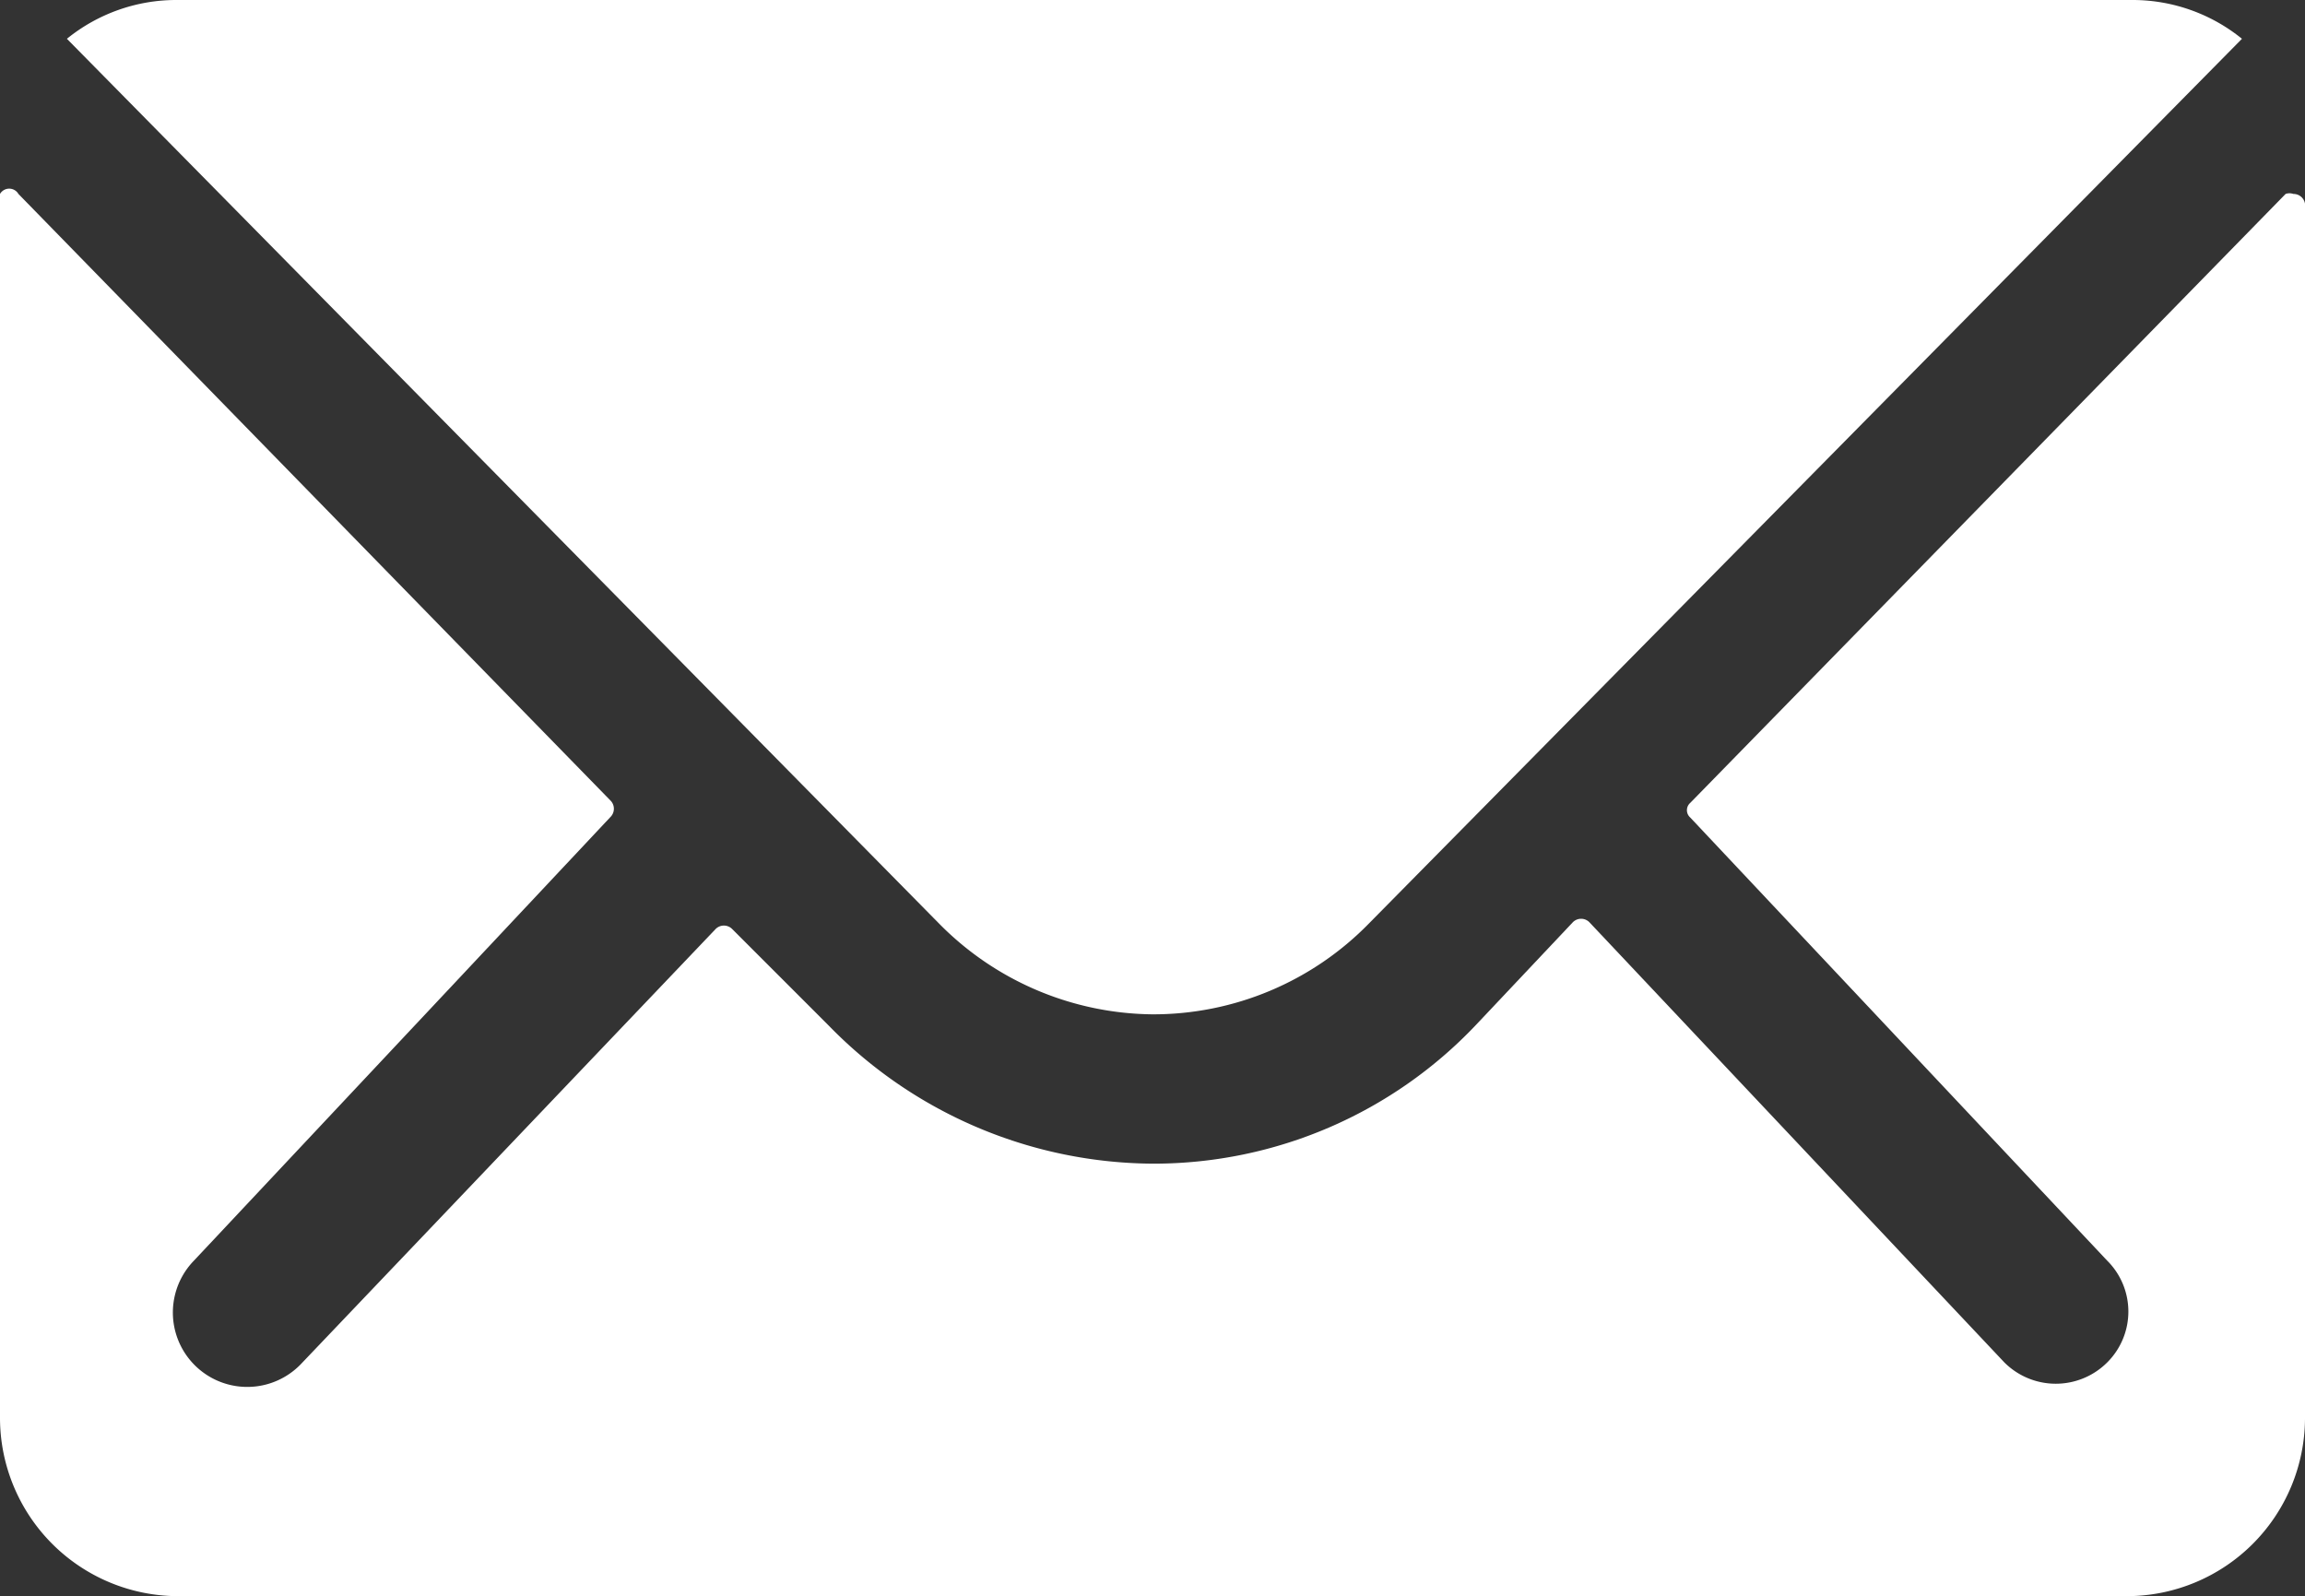
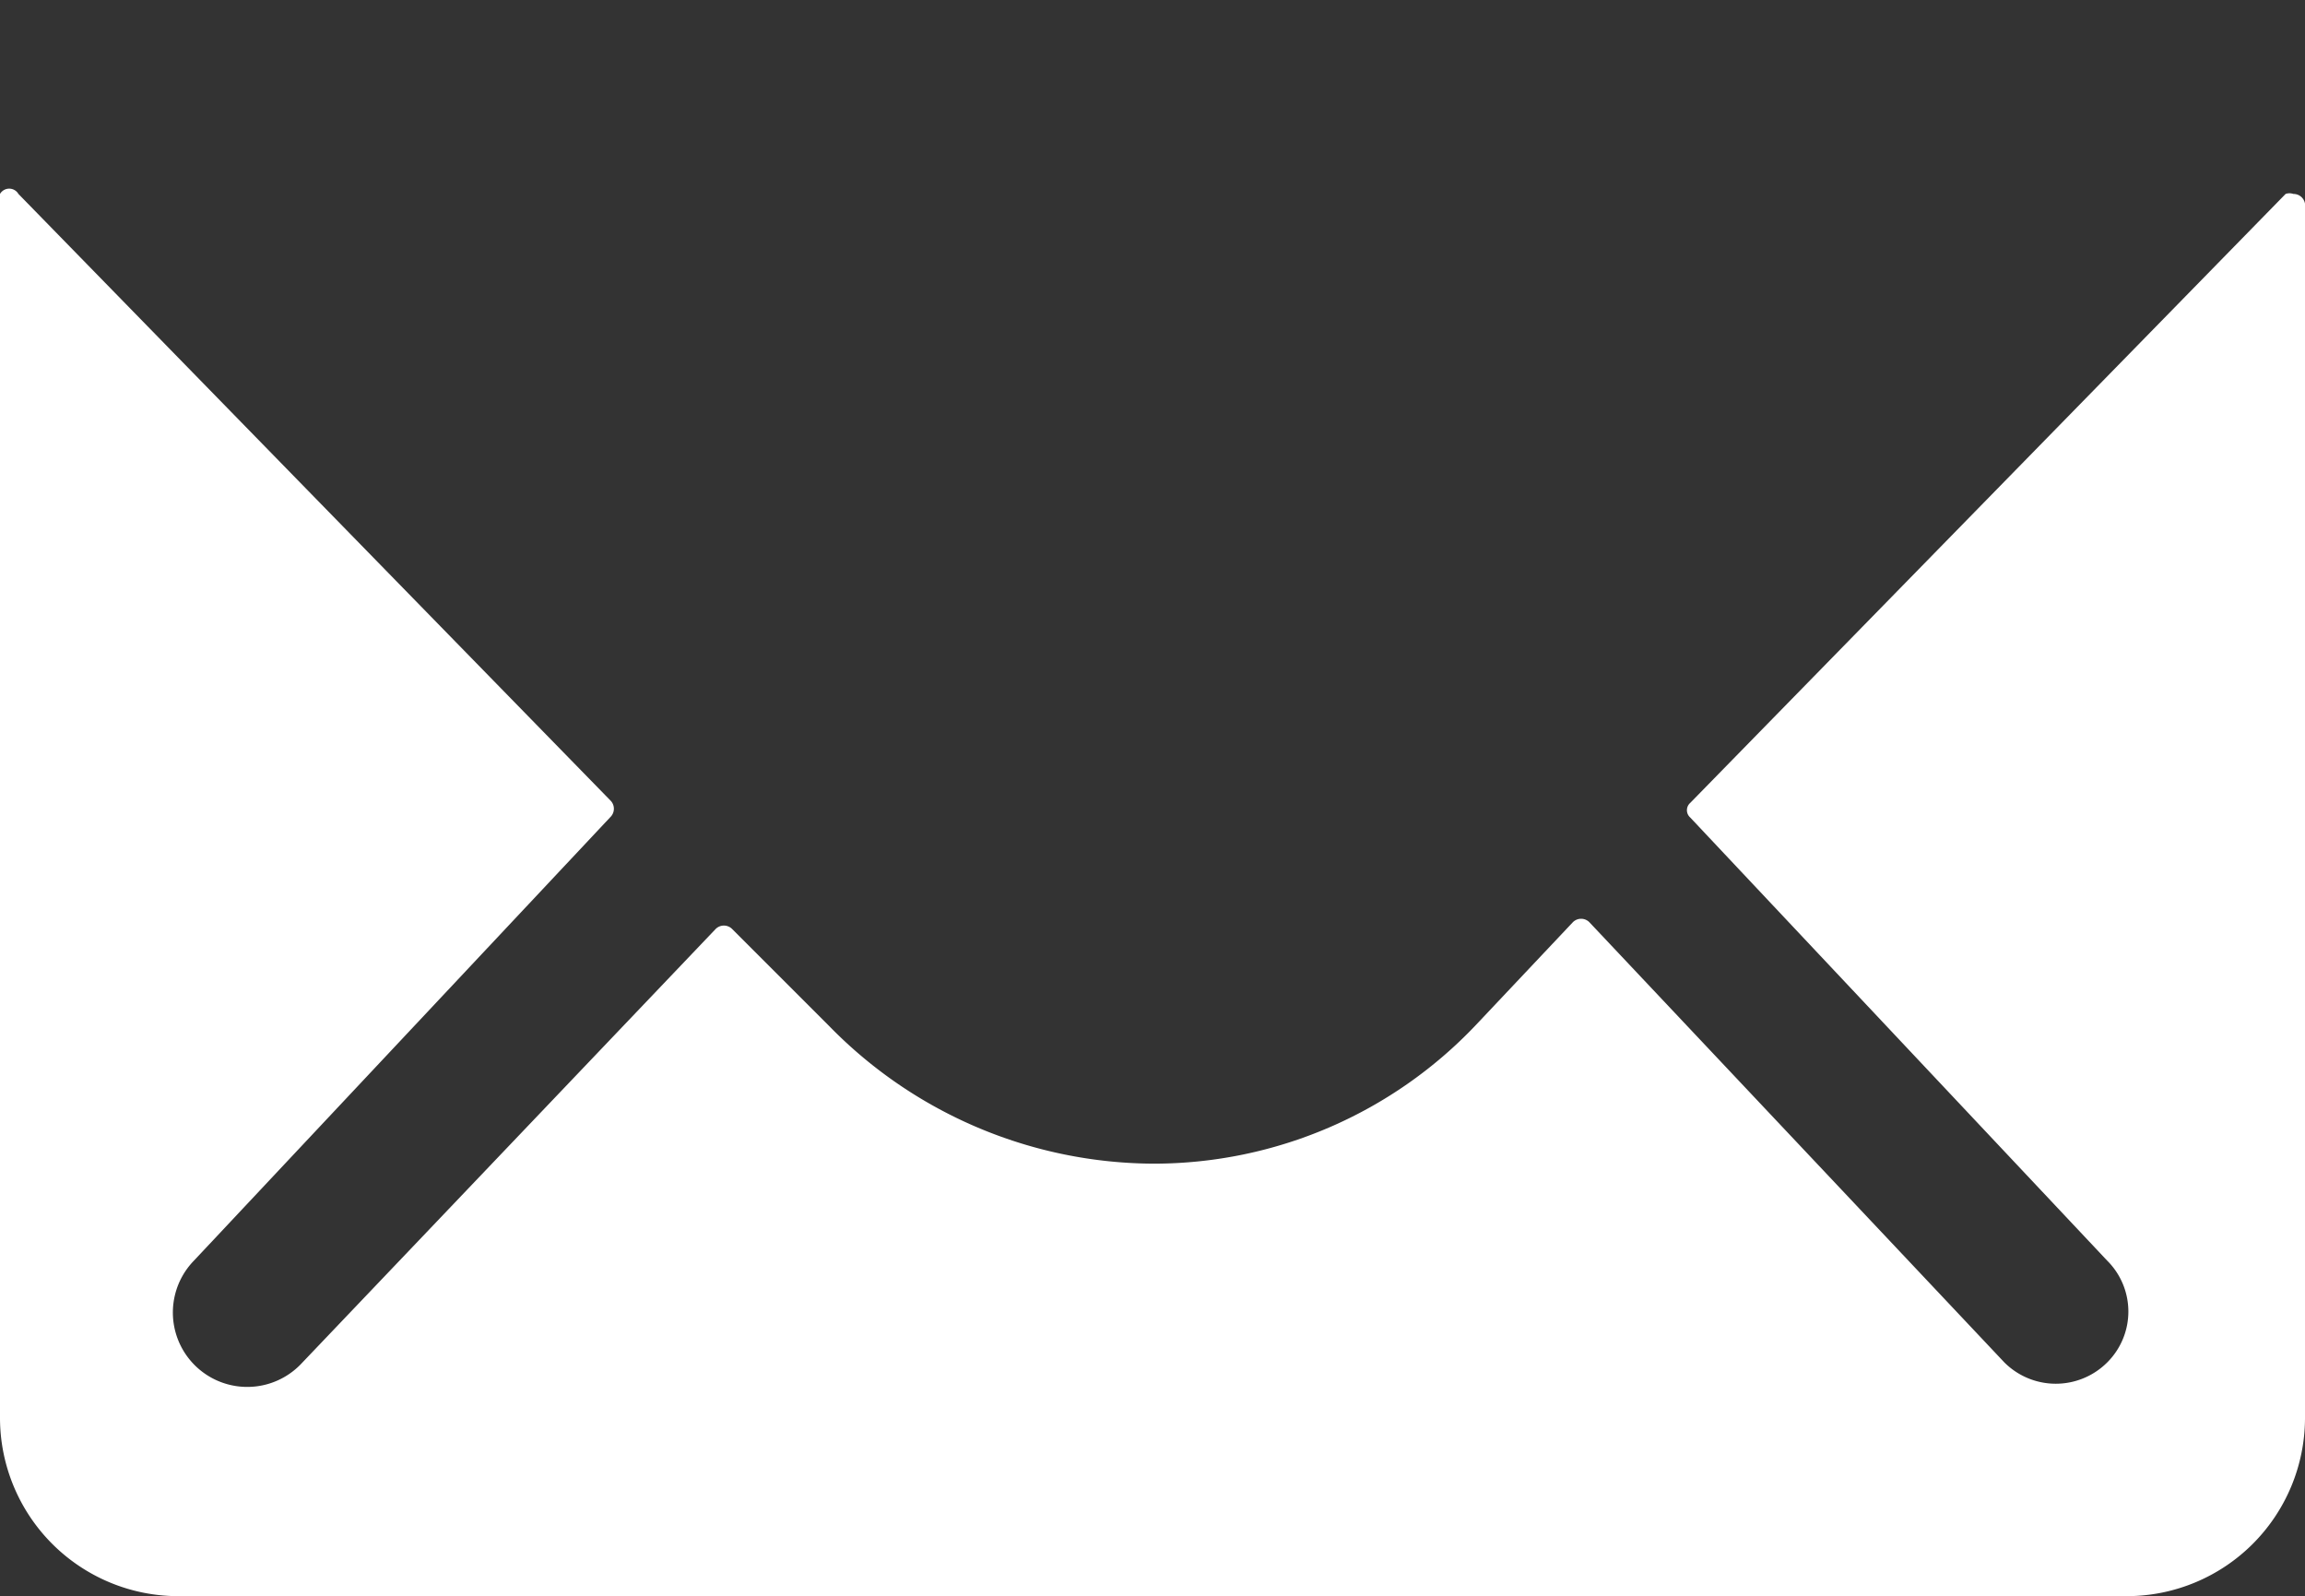
<svg xmlns="http://www.w3.org/2000/svg" viewBox="0 0 23.77 16.46">
  <rect x="0" y="0" width="23.77" height="16.46" fill="#333333" stroke="none" />
  <defs>
    <style>.cls-1{fill:#fff;}</style>
  </defs>
  <g id="Ebene_2" data-name="Ebene 2">
    <g id="Ebene_1-2" data-name="Ebene 1">
      <g id="Icon_ionic-ios-mail" data-name="Icon ionic-ios-mail">
        <path id="Pfad_3" data-name="Pfad 3" class="cls-1" d="M23.57,2,17.43,8.28a.1.1,0,0,0,0,.15h0L21.73,13a.74.74,0,0,1,0,1.05h0a.75.75,0,0,1-1.06,0L16.39,9.51a.12.12,0,0,0-.17,0h0l-1,1.06A4.58,4.58,0,0,1,11.9,12a4.7,4.7,0,0,1-3.35-1.42l-1-1a.12.12,0,0,0-.17,0h0L3.1,14.07A.75.75,0,0,1,2,13h0l4.3-4.58a.12.12,0,0,0,0-.16L.19,2A.11.11,0,0,0,0,2,.16.16,0,0,0,0,2.1V14.63a1.84,1.84,0,0,0,1.83,1.83H21.94a1.84,1.84,0,0,0,1.83-1.83V2.1A.12.12,0,0,0,23.65,2,.12.12,0,0,0,23.57,2Z" />
-         <path id="Pfad_4" data-name="Pfad 4" class="cls-1" d="M11.88,10.46a3.11,3.11,0,0,0,2.24-.94l9-9.12A1.79,1.79,0,0,0,22,0H1.82A1.79,1.79,0,0,0,.69.4l9,9.13A3.13,3.13,0,0,0,11.88,10.46Z" />
      </g>
    </g>
  </g>
</svg>